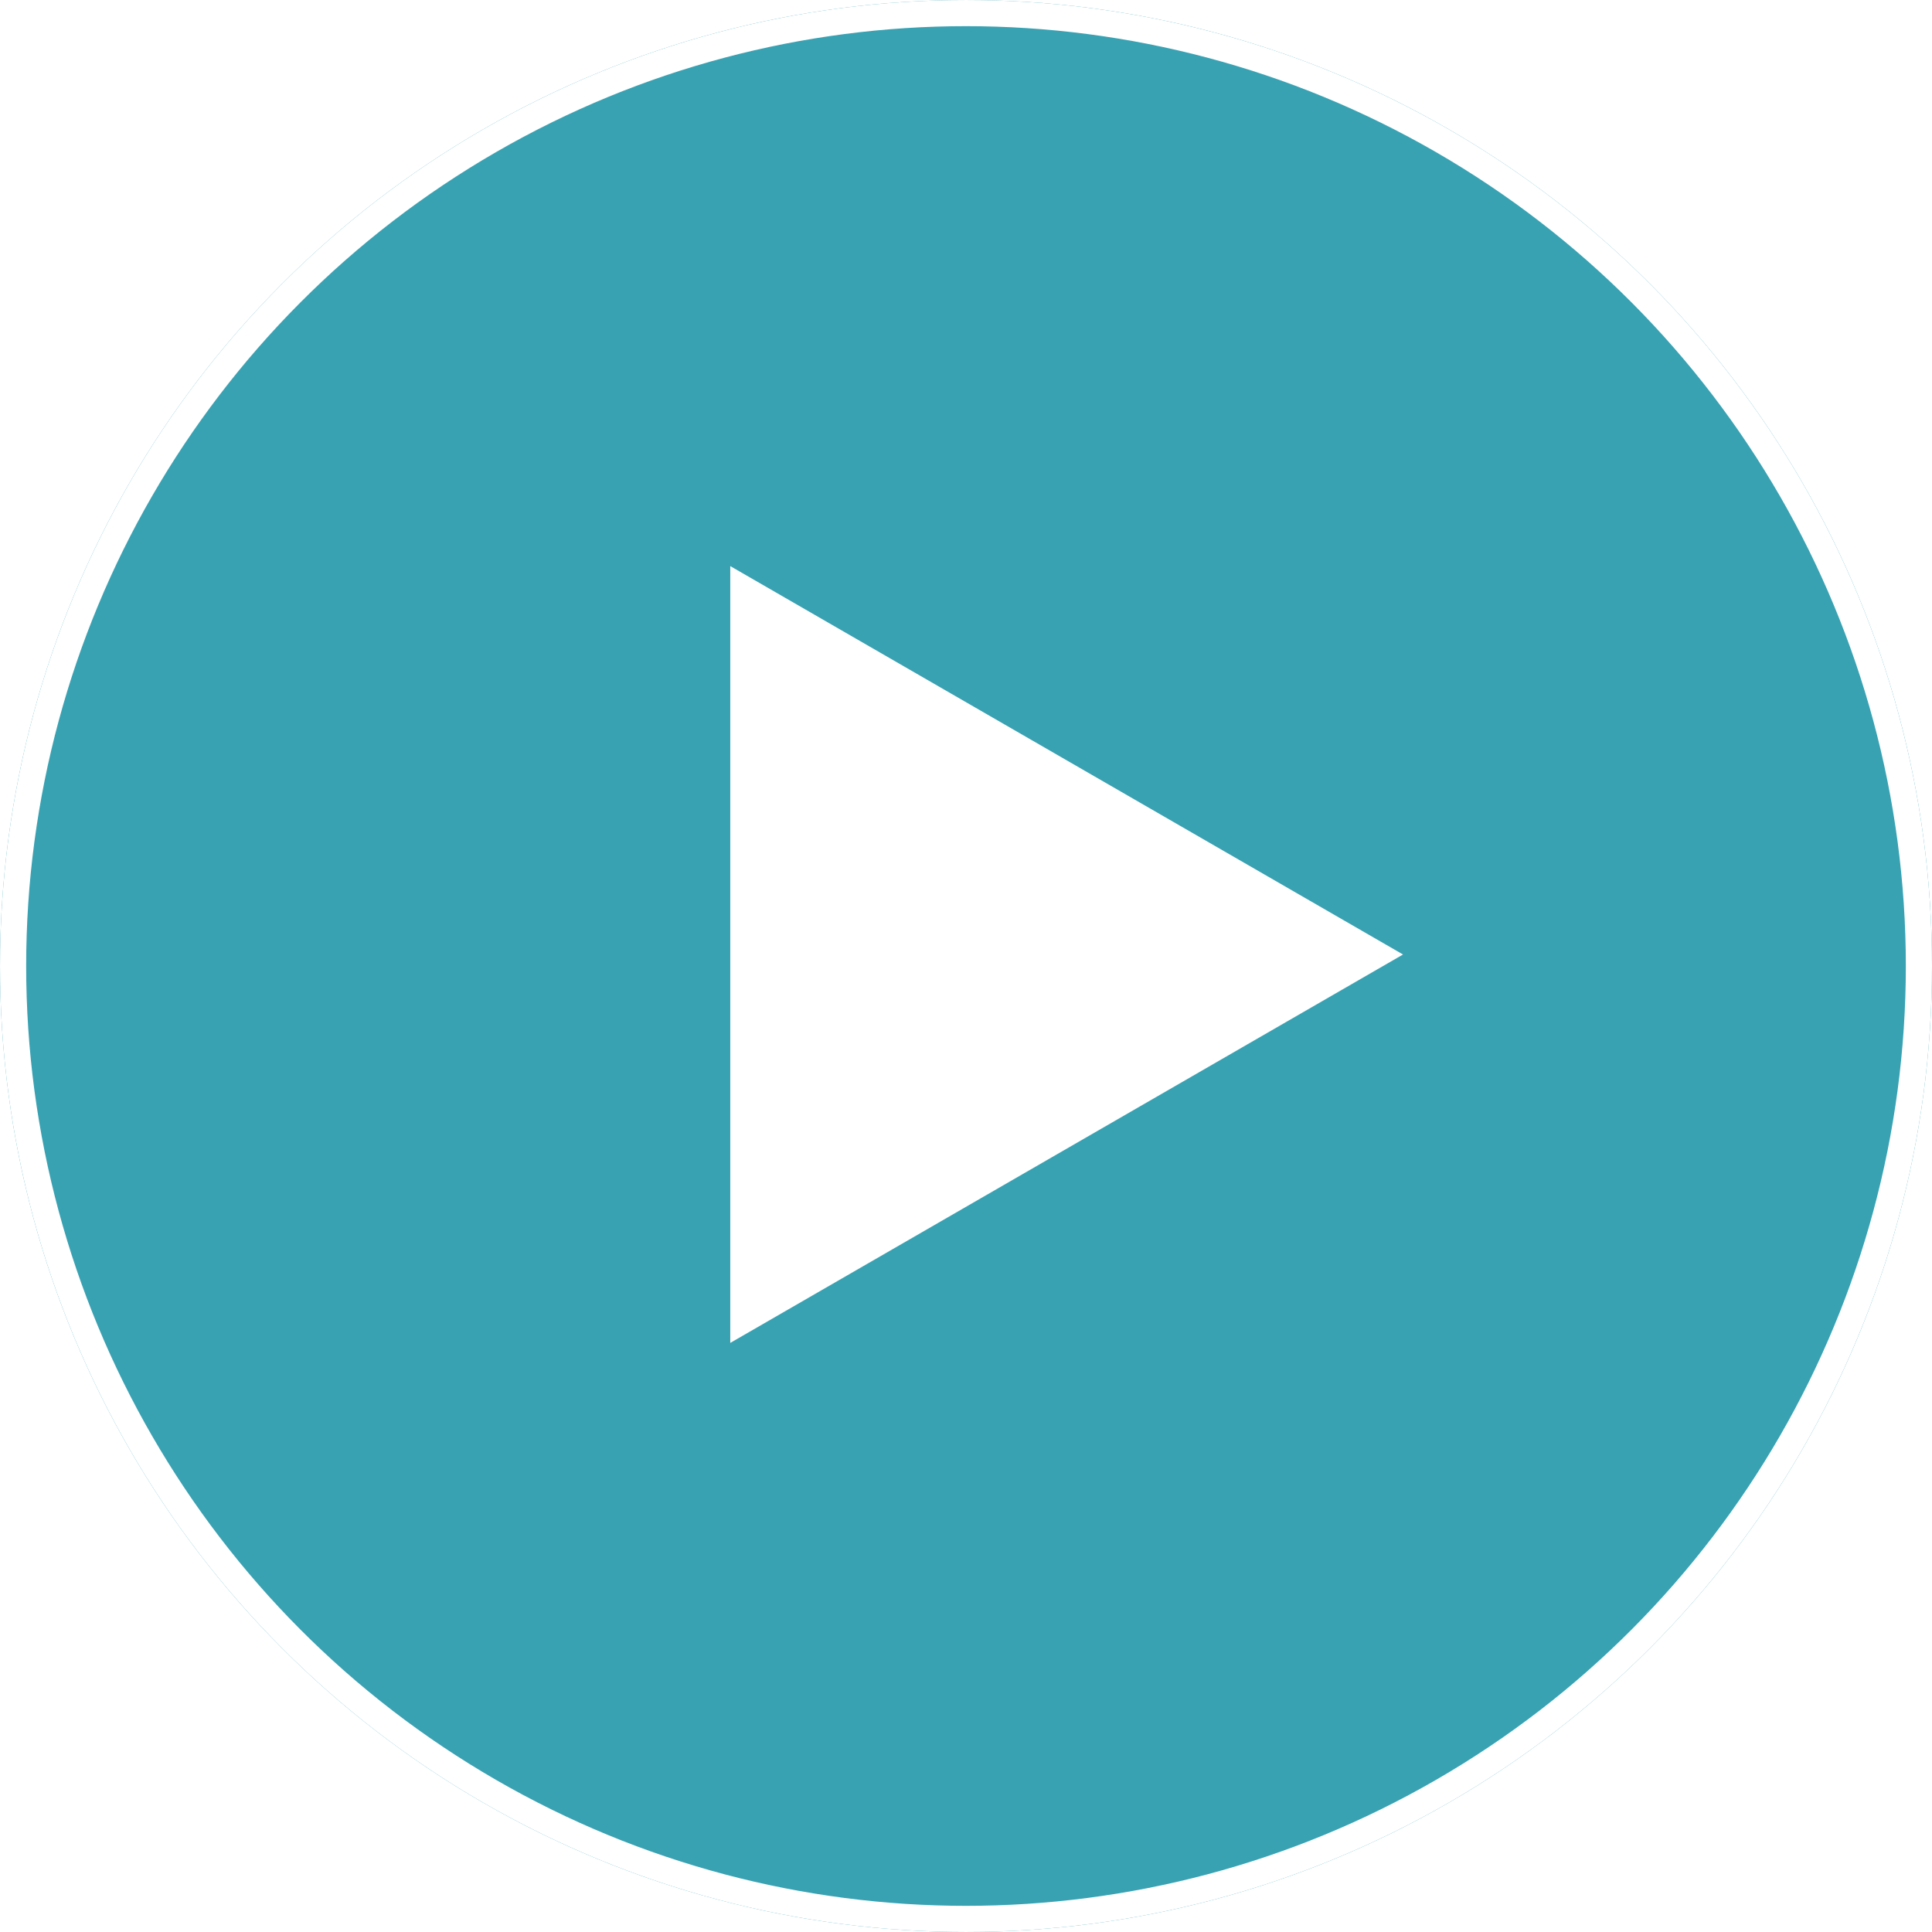
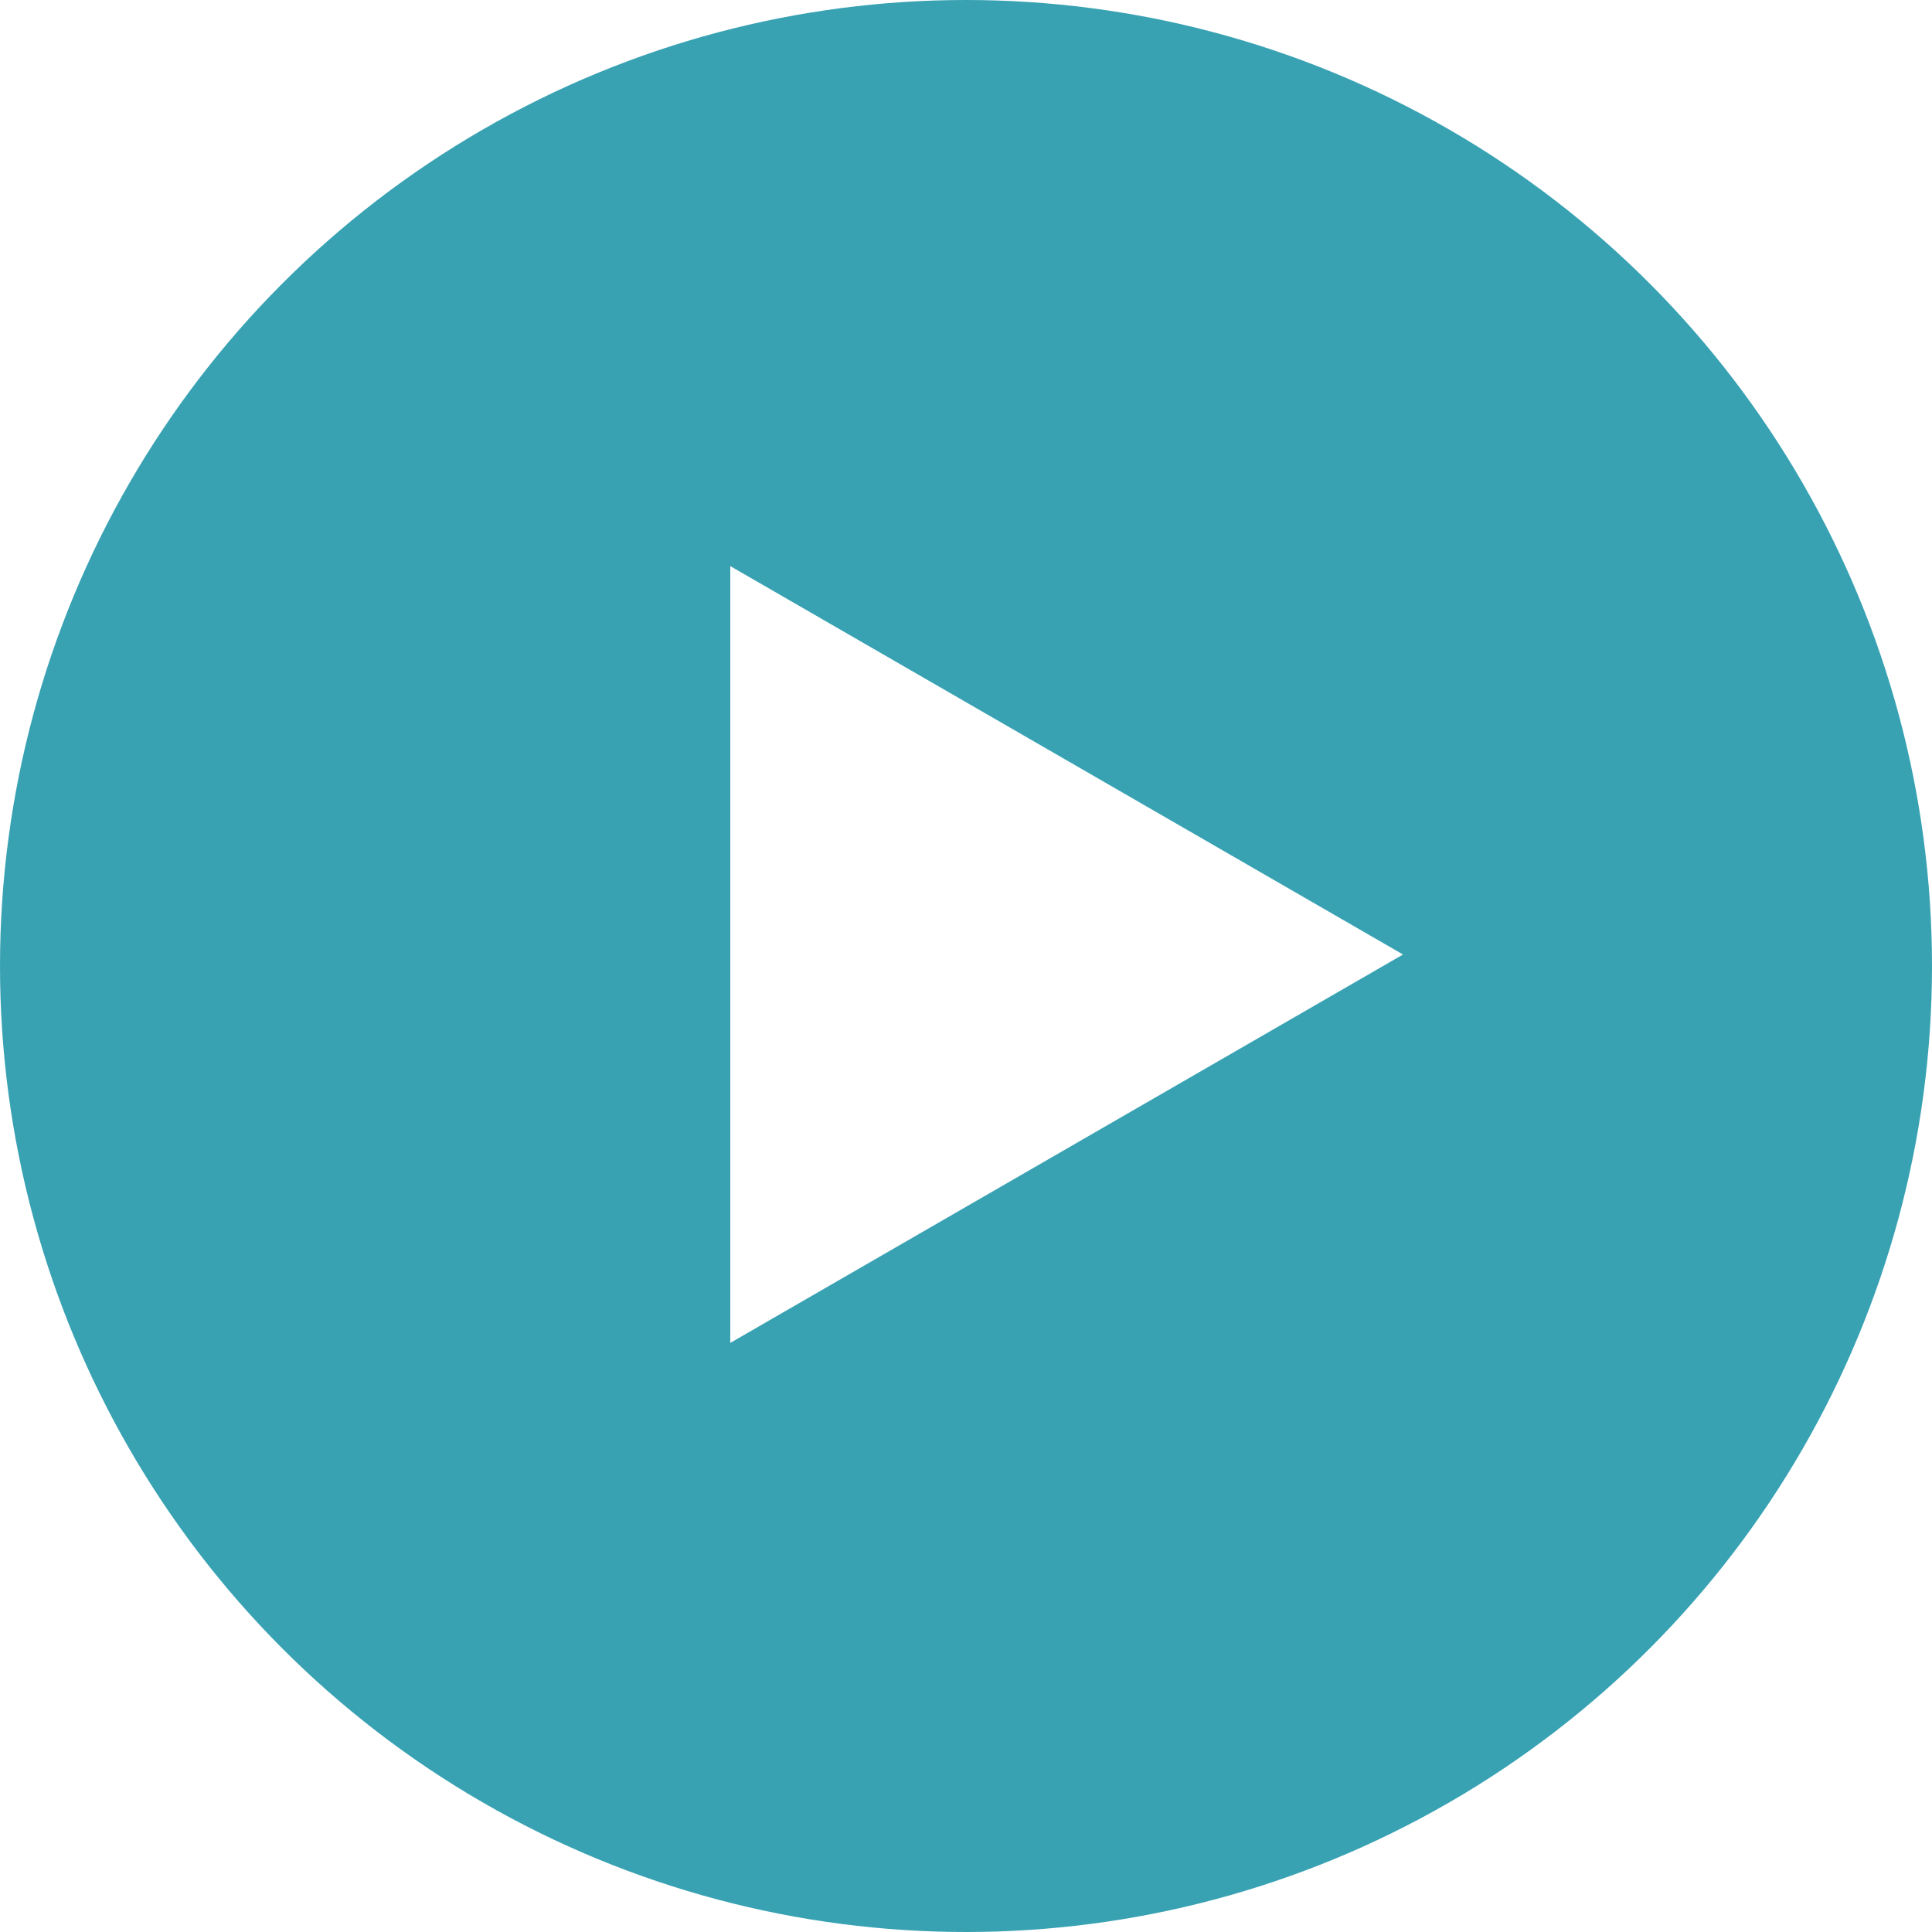
<svg xmlns="http://www.w3.org/2000/svg" width="80" height="80" viewBox="0 0 80 80" fill="none">
  <g filter="url(#filter0_b_2703_34164)">
    <circle cx="40" cy="40" r="40" fill="white" />
    <circle cx="40" cy="40" r="40" fill="#2398AB" fill-opacity="0.9" />
-     <circle cx="40" cy="40" r="39.458" stroke="white" stroke-width="1.083" />
  </g>
  <path d="M58.096 39.524L30.239 55.607L30.239 23.441L58.096 39.524Z" fill="white" />
  <defs>
    <filter id="filter0_b_2703_34164" x="-22.751" y="-22.751" width="125.502" height="125.502" filterUnits="userSpaceOnUse" color-interpolation-filters="sRGB">
      <feFlood flood-opacity="0" result="BackgroundImageFix" />
      <feGaussianBlur in="BackgroundImage" stdDeviation="11.376" />
      <feComposite in2="SourceAlpha" operator="in" result="effect1_backgroundBlur_2703_34164" />
      <feBlend mode="normal" in="SourceGraphic" in2="effect1_backgroundBlur_2703_34164" result="shape" />
    </filter>
  </defs>
</svg>